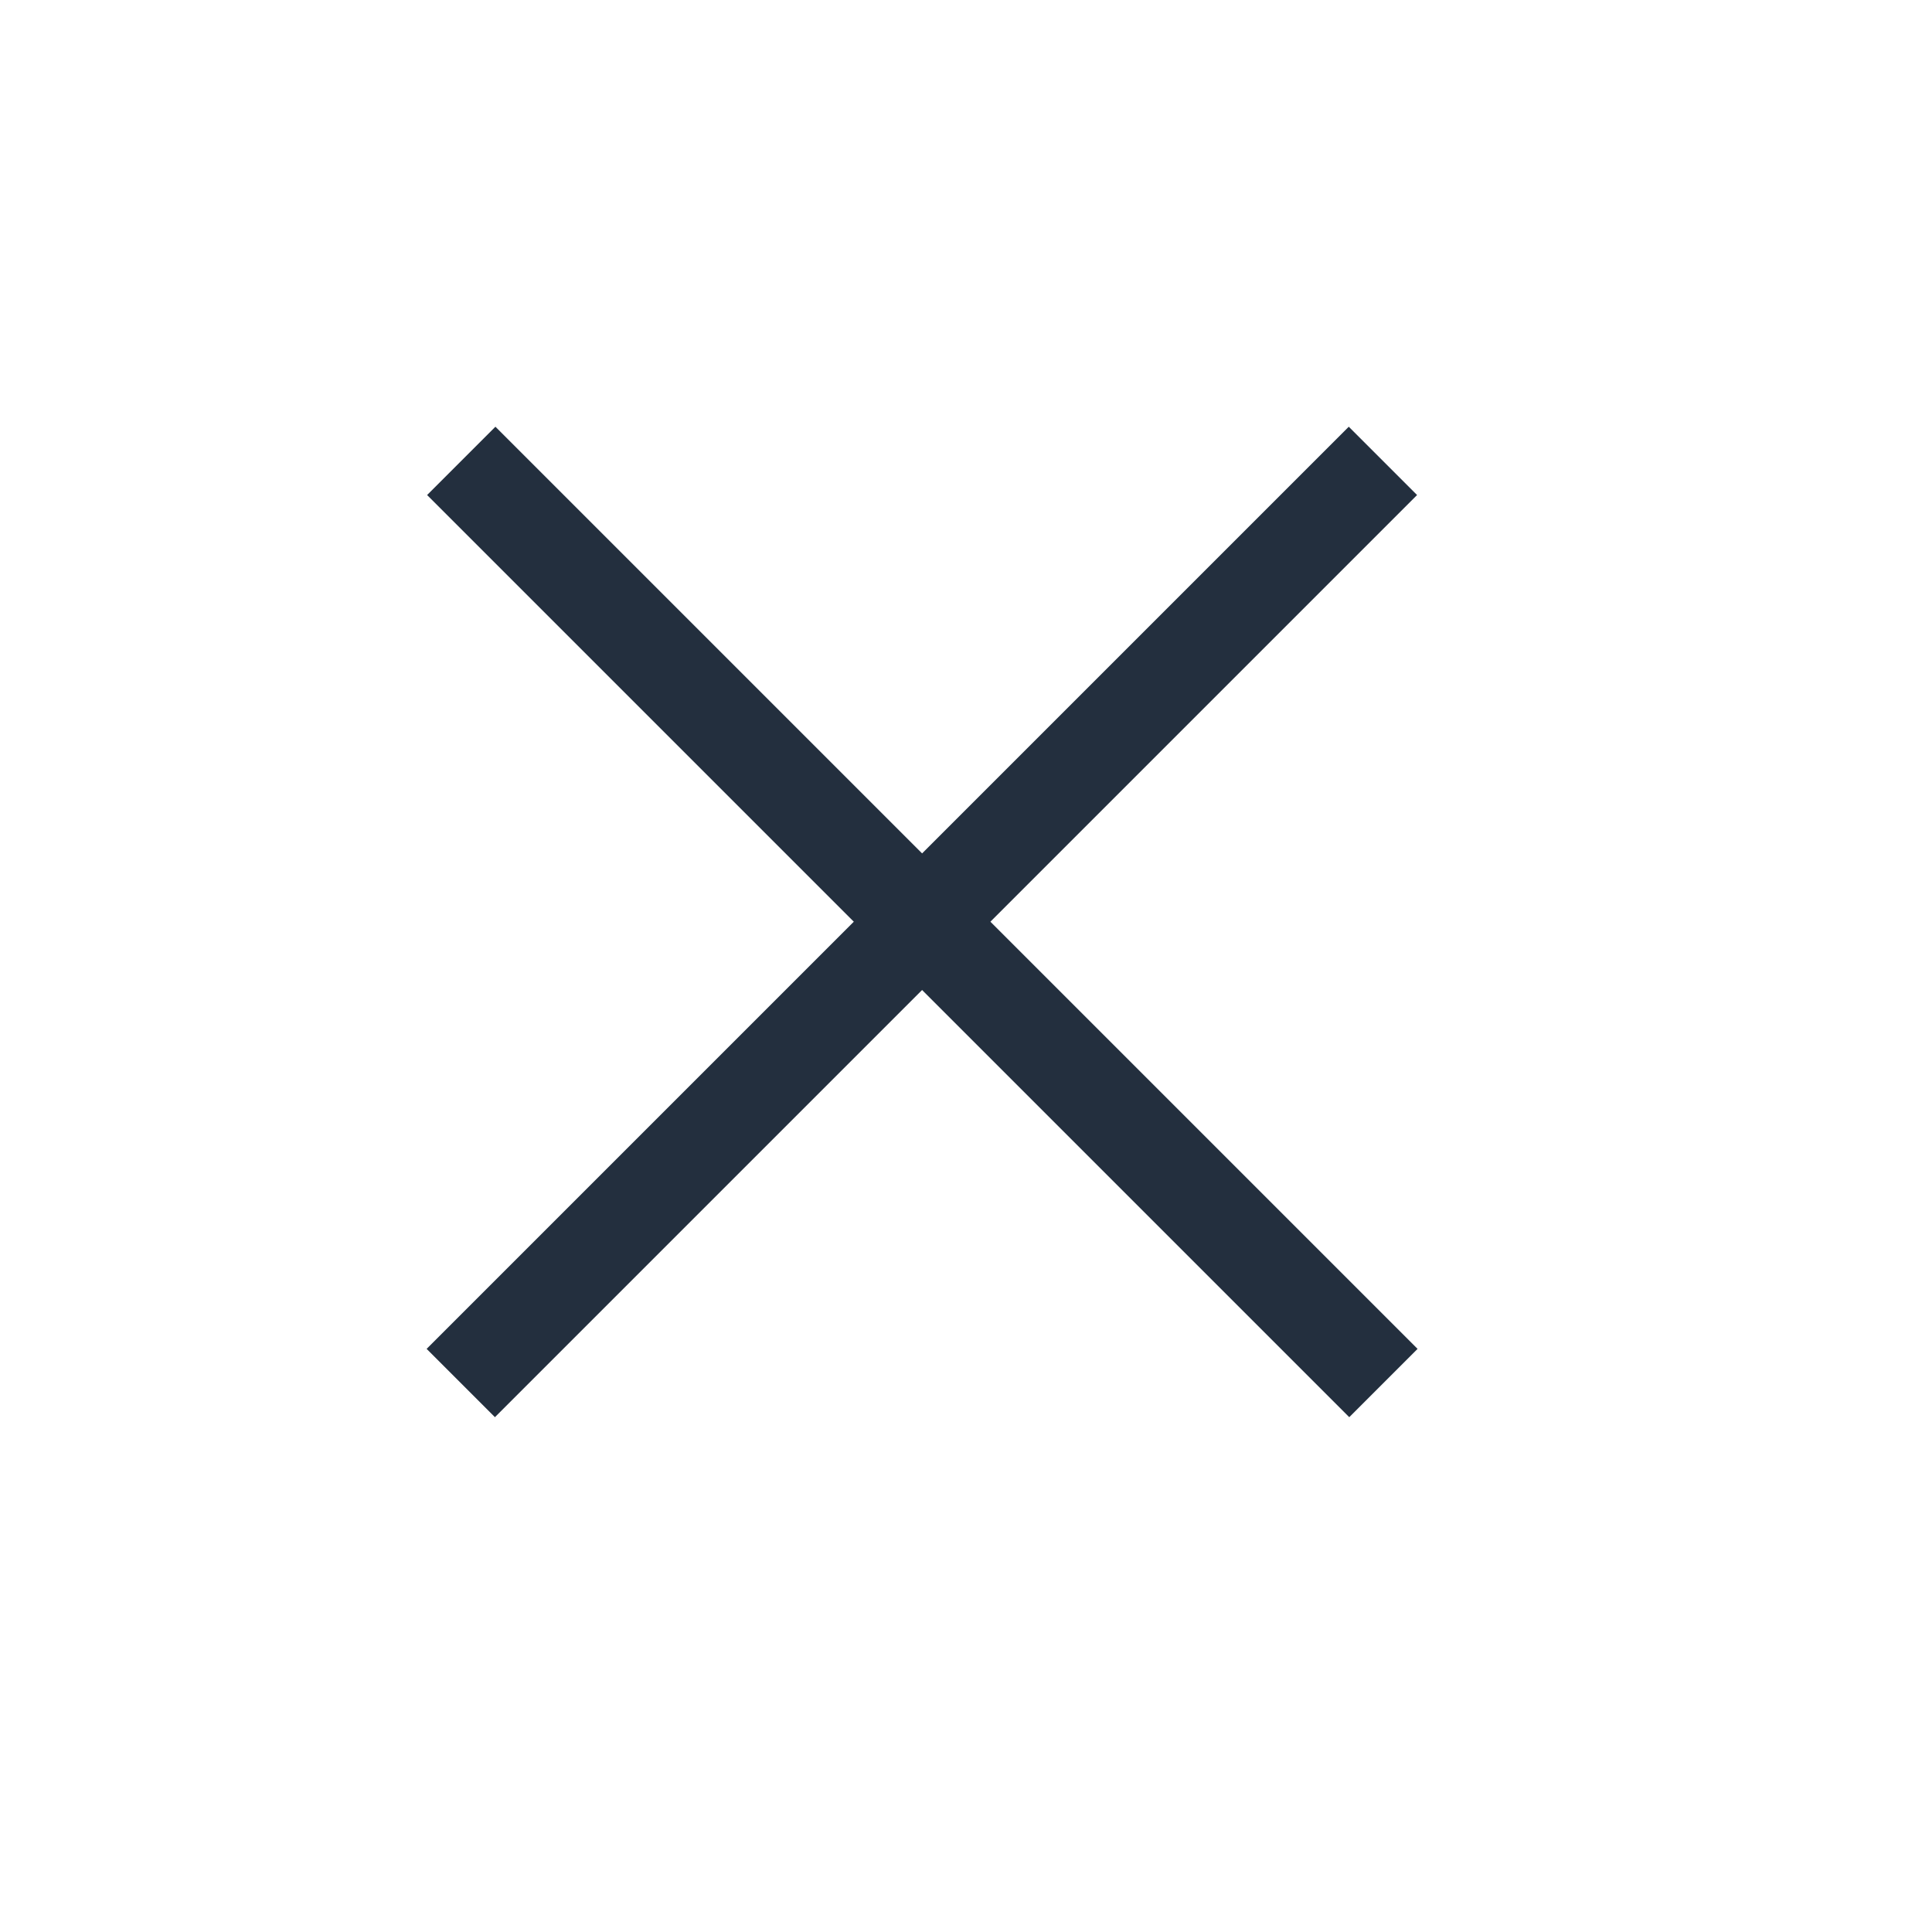
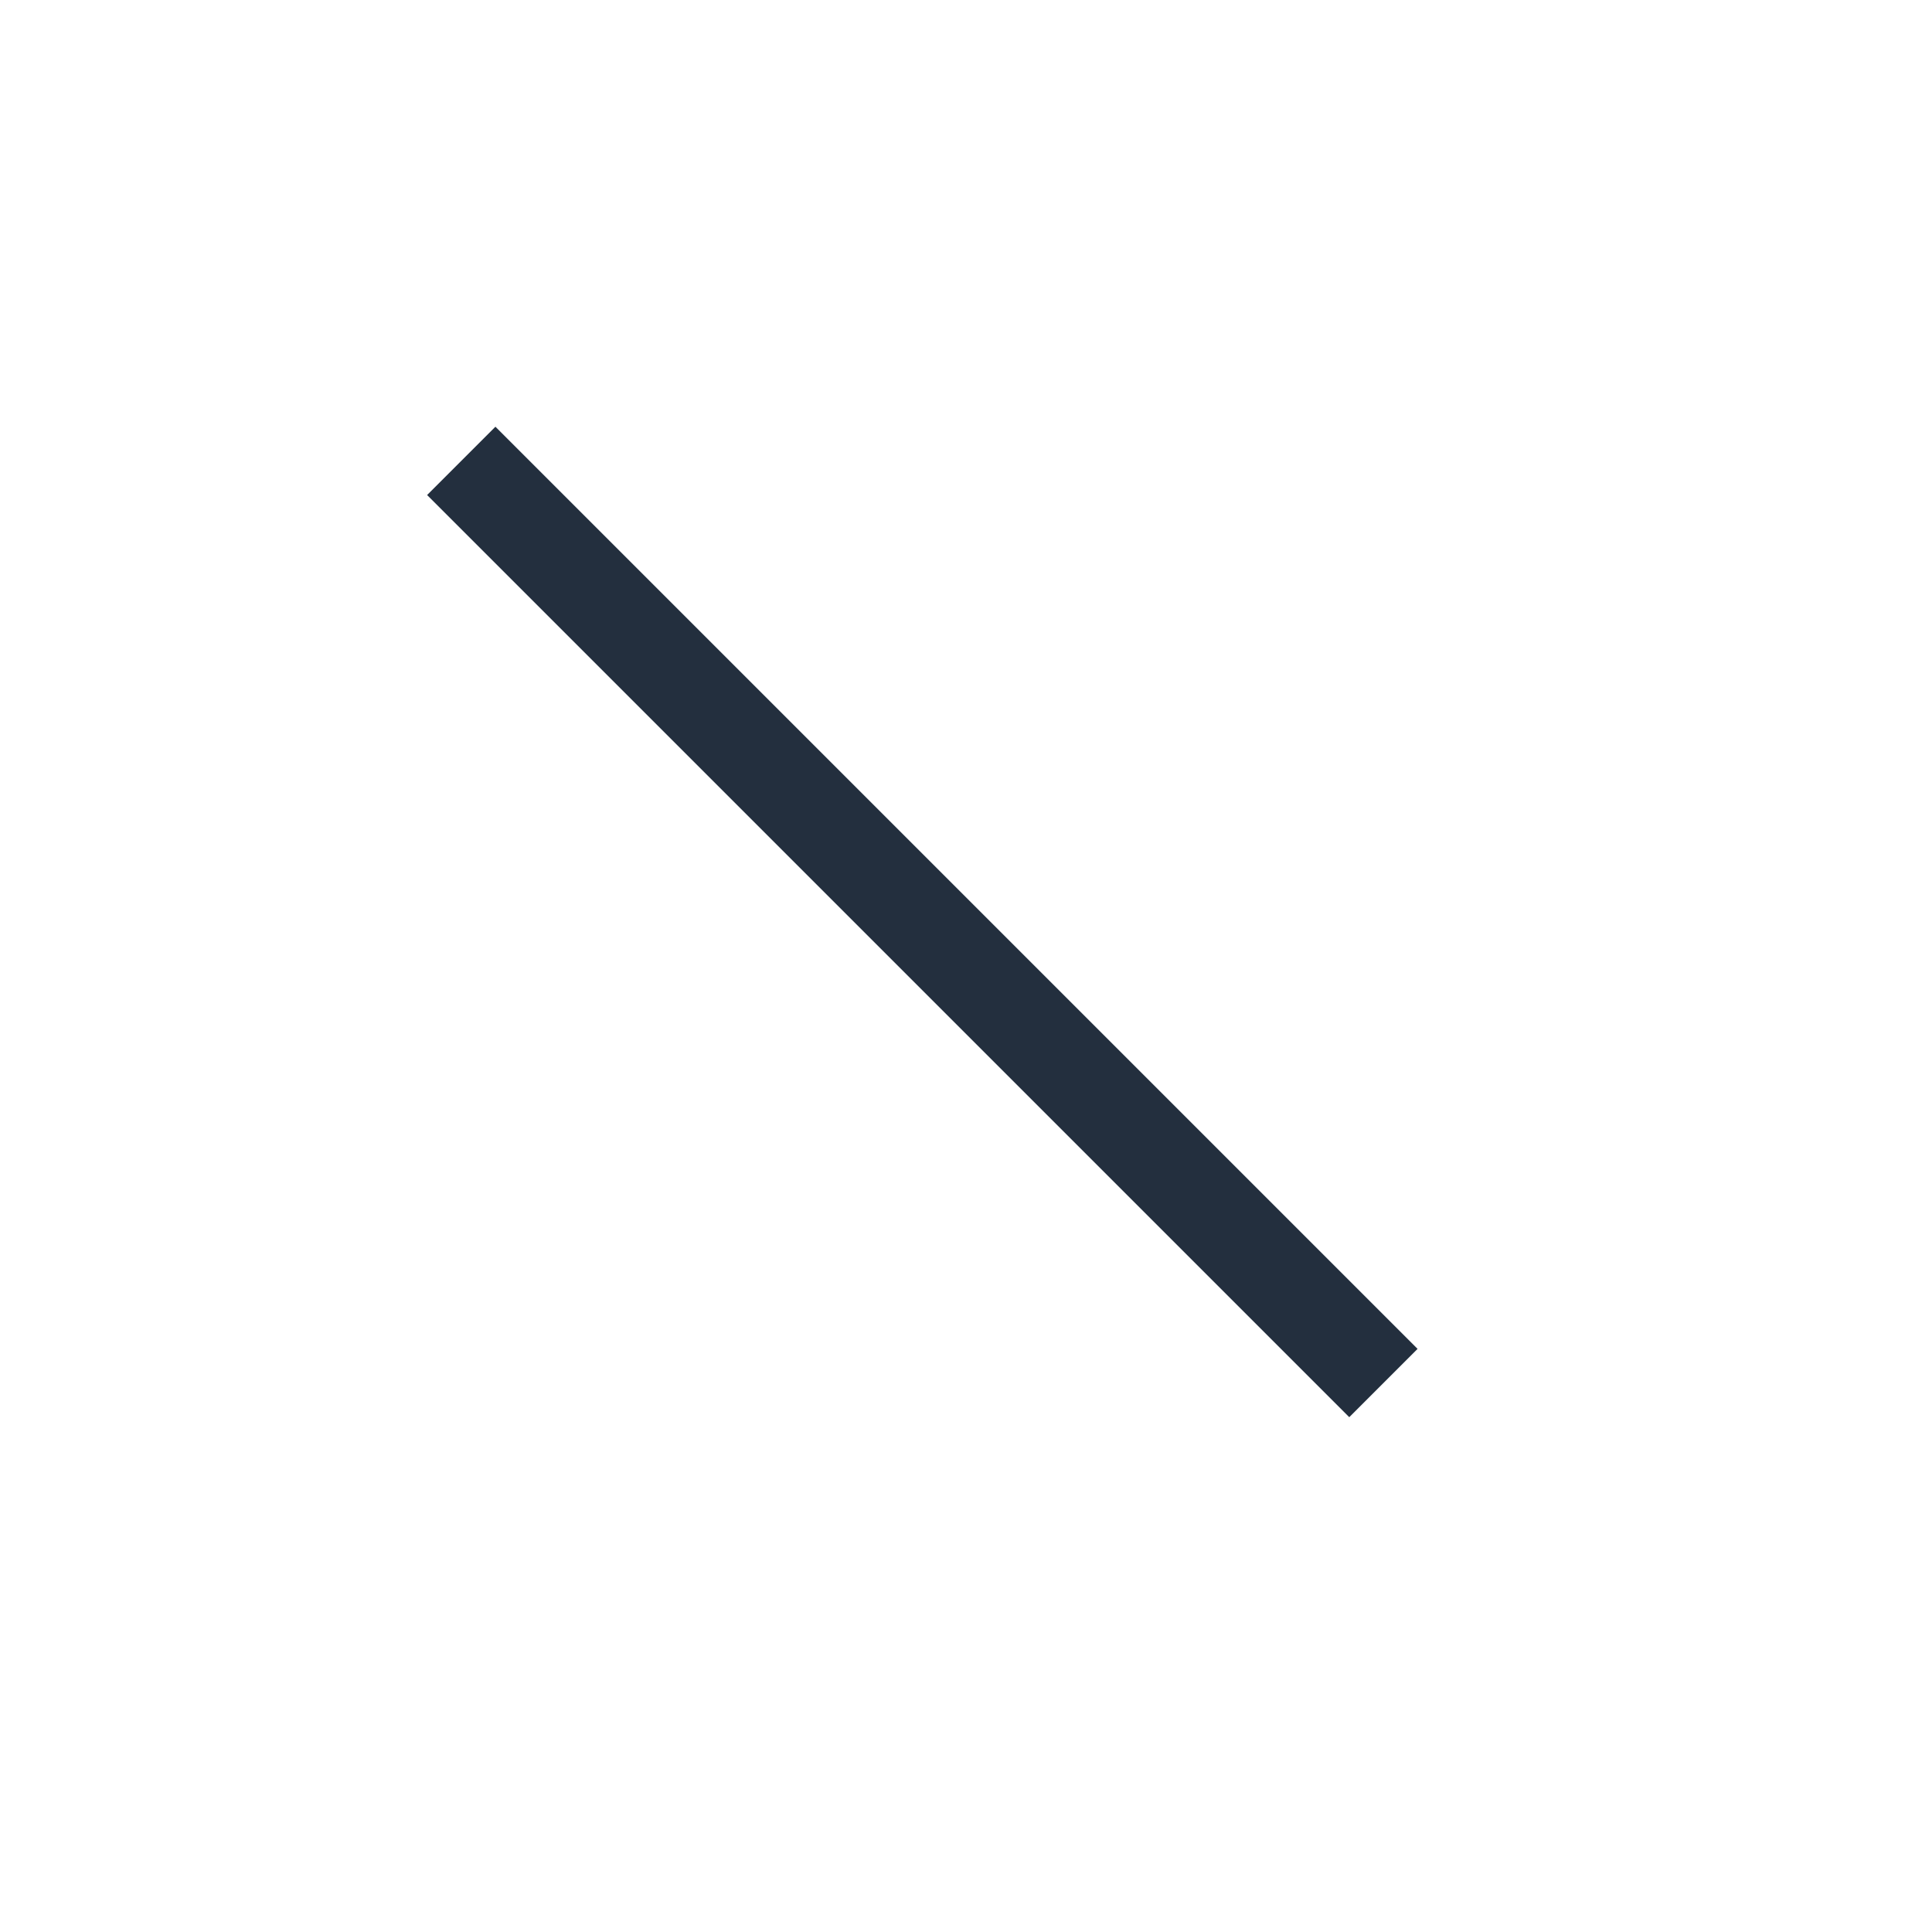
<svg xmlns="http://www.w3.org/2000/svg" width="20" height="20" viewBox="0 0 20 20" fill="none">
-   <path d="M14.316 4.771L4.77 14.317" stroke="#232F3E" />
  <path d="M14.321 14.317L4.775 4.771" stroke="#232F3E" />
</svg>